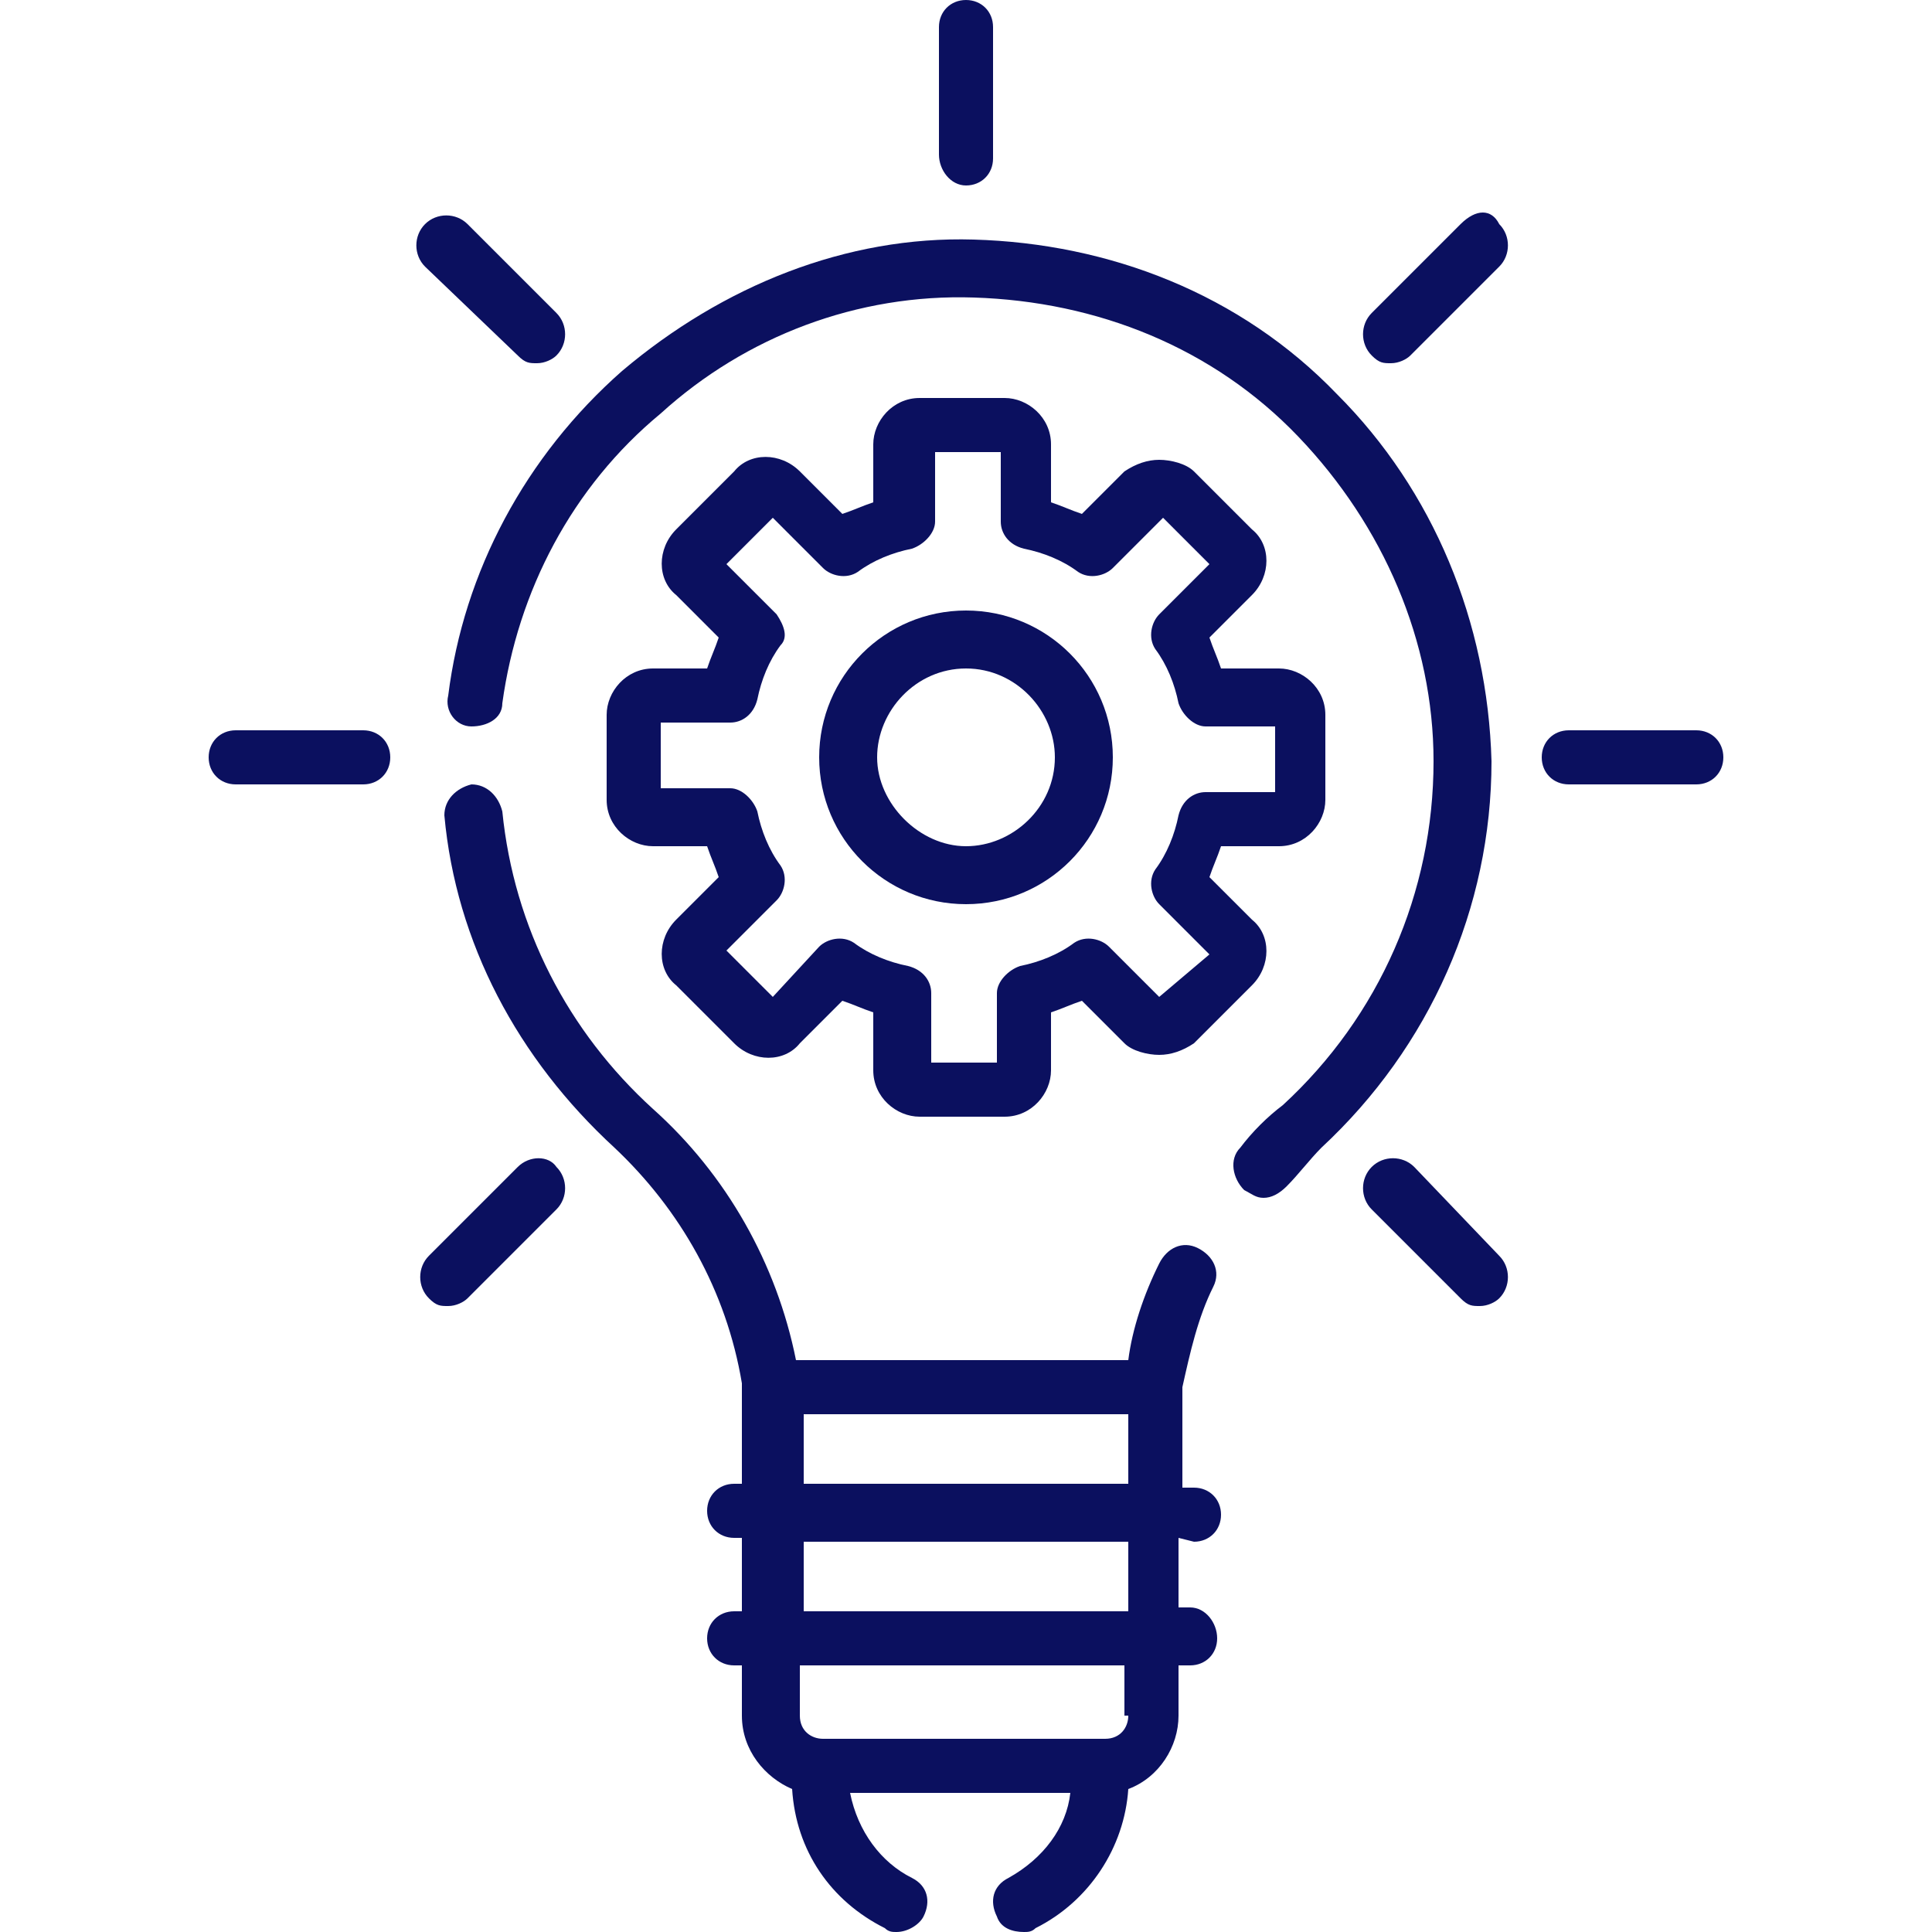
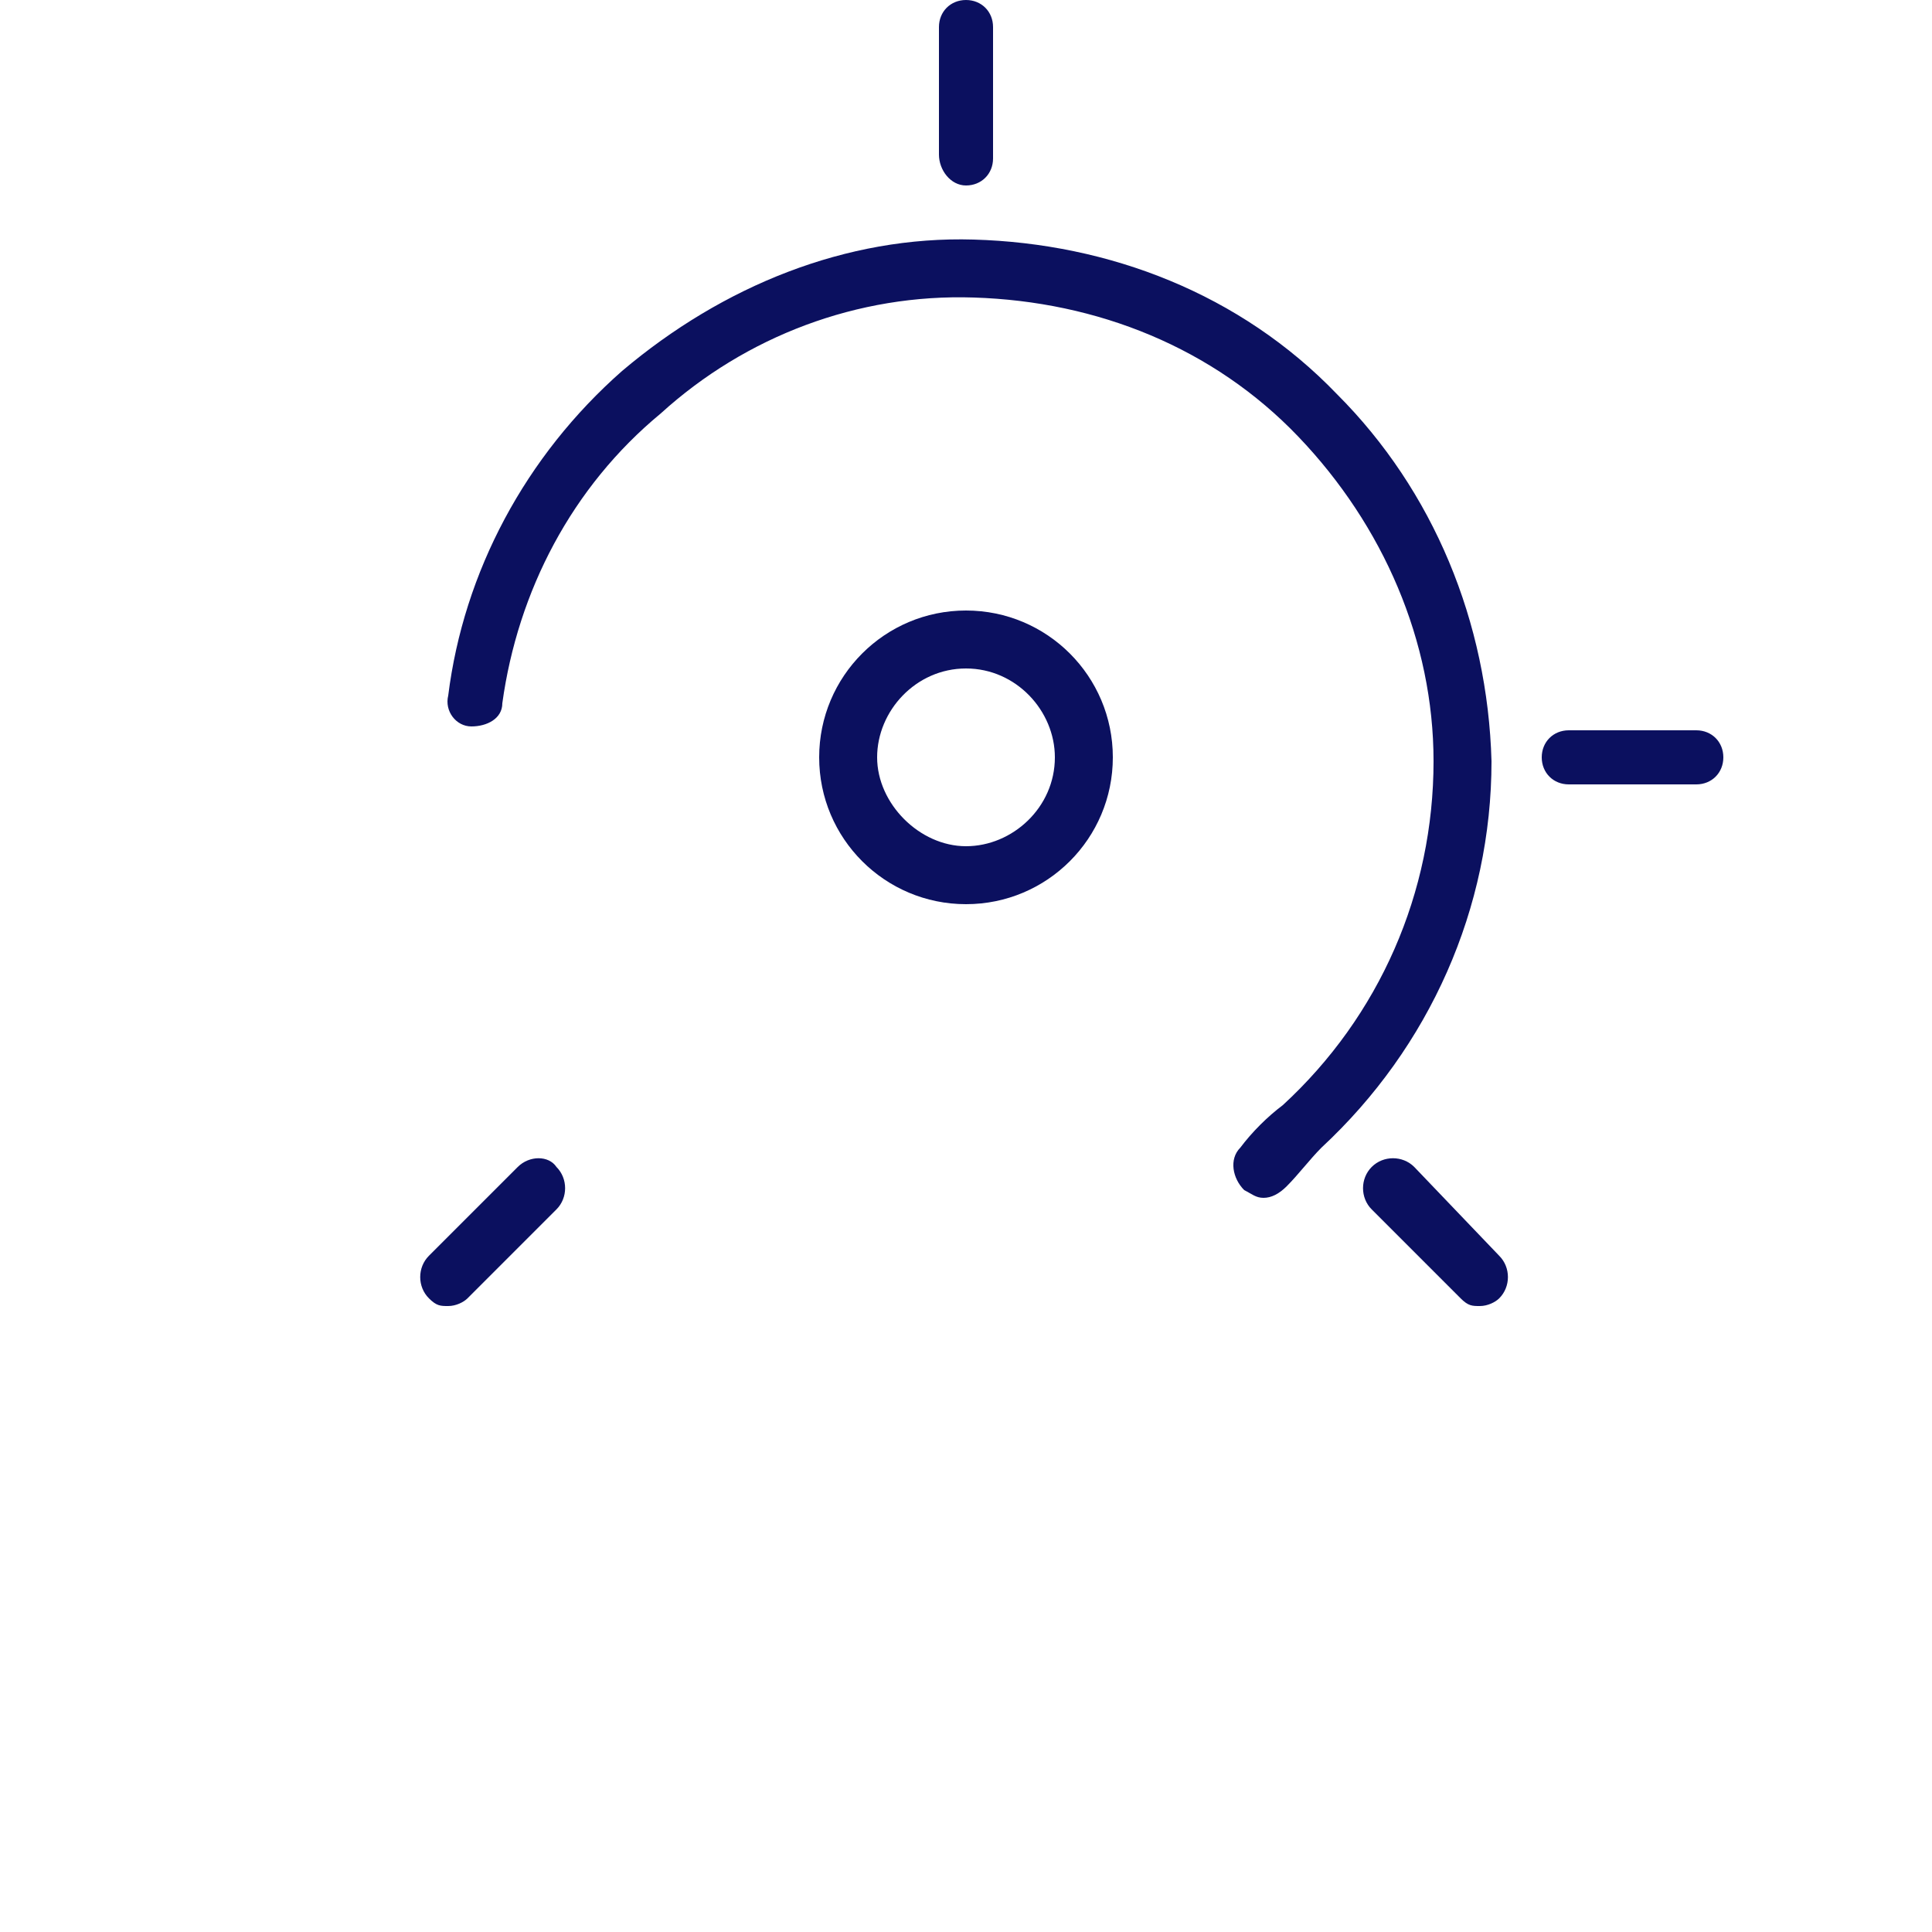
<svg xmlns="http://www.w3.org/2000/svg" version="1.1" id="Capa_1" x="0px" y="0px" viewBox="0 0 50 50" style="enable-background:new 0 0 50 50;" xml:space="preserve">
  <style type="text/css"> .st0{fill:#0B105F;} </style>
  <g id="_x31_3_idea_2_">
    <path class="st0" d="M25,4.8c0.4,0,0.7-0.3,0.7-0.7V0.7C25.7,0.3,25.4,0,25,0s-0.7,0.3-0.7,0.7V4C24.3,4.4,24.6,4.8,25,4.8z" />
-     <path class="st0" d="M37.8,5.8l-2.3,2.3c-0.3,0.3-0.3,0.8,0,1.1c0.2,0.2,0.3,0.2,0.5,0.2s0.4-0.1,0.5-0.2l2.3-2.3 c0.3-0.3,0.3-0.8,0-1.1C38.6,5.4,38.2,5.4,37.8,5.8L37.8,5.8z" />
    <path class="st0" d="M13.4,30.2l-2.3,2.3c-0.3,0.3-0.3,0.8,0,1.1c0.2,0.2,0.3,0.2,0.5,0.2s0.4-0.1,0.5-0.2l2.3-2.3 c0.3-0.3,0.3-0.8,0-1.1C14.2,29.9,13.7,29.9,13.4,30.2z" />
-     <path class="st0" d="M13.4,9.2c0.2,0.2,0.3,0.2,0.5,0.2s0.4-0.1,0.5-0.2c0.3-0.3,0.3-0.8,0-1.1l-2.3-2.3c-0.3-0.3-0.8-0.3-1.1,0 s-0.3,0.8,0,1.1L13.4,9.2z" />
    <path class="st0" d="M36.6,30.2c-0.3-0.3-0.8-0.3-1.1,0s-0.3,0.8,0,1.1l2.3,2.3c0.2,0.2,0.3,0.2,0.5,0.2s0.4-0.1,0.5-0.2 c0.3-0.3,0.3-0.8,0-1.1L36.6,30.2z" />
-     <path class="st0" d="M9.4,18.9H6.1c-0.4,0-0.7,0.3-0.7,0.7s0.3,0.7,0.7,0.7h3.3c0.4,0,0.7-0.3,0.7-0.7C10.1,19.2,9.8,18.9,9.4,18.9 z" />
    <path class="st0" d="M43.9,18.9h-3.3c-0.4,0-0.7,0.3-0.7,0.7s0.3,0.7,0.7,0.7h3.3c0.4,0,0.7-0.3,0.7-0.7S44.3,18.9,43.9,18.9z" />
-     <path class="st0" d="M30.9,39.9c0.4,0,0.7-0.3,0.7-0.7s-0.3-0.7-0.7-0.7h-0.3V36v-0.1c0.2-0.9,0.4-1.8,0.8-2.6c0.2-0.4,0-0.8-0.4-1 s-0.8,0-1,0.4c-0.4,0.8-0.7,1.7-0.8,2.5h-8.6c-0.5-2.5-1.8-4.8-3.7-6.5c-2.2-2-3.6-4.7-3.9-7.7c-0.1-0.4-0.4-0.7-0.8-0.7 c-0.4,0.1-0.7,0.4-0.7,0.8c0.3,3.3,1.9,6.3,4.4,8.6c1.7,1.6,2.9,3.7,3.3,6.1v0.1v2.5H19c-0.4,0-0.7,0.3-0.7,0.7s0.3,0.7,0.7,0.7 h0.2v1.9H19c-0.4,0-0.7,0.3-0.7,0.7s0.3,0.7,0.7,0.7h0.2v1.3c0,0.9,0.6,1.6,1.3,1.9c0.1,1.6,1,2.9,2.4,3.6C23,50,23.1,50,23.2,50 c0.3,0,0.6-0.2,0.7-0.4c0.2-0.4,0.1-0.8-0.3-1c-0.8-0.4-1.4-1.2-1.6-2.2h5.7c-0.1,0.9-0.7,1.7-1.6,2.2c-0.4,0.2-0.5,0.6-0.3,1 c0.1,0.3,0.4,0.4,0.7,0.4c0.1,0,0.2,0,0.3-0.1c1.4-0.7,2.3-2.1,2.4-3.6c0.8-0.3,1.3-1.1,1.3-1.9v-1.3h0.3c0.4,0,0.7-0.3,0.7-0.7 s-0.3-0.8-0.7-0.8h-0.3v-1.8L30.9,39.9L30.9,39.9z M20.8,36.6h8.4v1.8h-8.4V36.6z M29.2,44.4c0,0.3-0.2,0.6-0.6,0.6h-7.3 c-0.3,0-0.6-0.2-0.6-0.6v-1.3h8.4v1.3H29.2z M29.2,41.7h-8.4v-1.8h8.4V41.7z" />
    <path class="st0" d="M25,23.4c2.1,0,3.8-1.7,3.8-3.8s-1.7-3.8-3.8-3.8s-3.8,1.7-3.8,3.8S22.9,23.4,25,23.4z M25,17.3 c1.3,0,2.3,1.1,2.3,2.3c0,1.3-1.1,2.3-2.3,2.3s-2.3-1.1-2.3-2.3S23.7,17.3,25,17.3z" />
-     <path class="st0" d="M16.9,17.3c-0.7,0-1.2,0.6-1.2,1.2v2.2c0,0.7,0.6,1.2,1.2,1.2h1.4c0.1,0.3,0.2,0.5,0.3,0.8l-1.1,1.1 c-0.5,0.5-0.5,1.3,0,1.7L19,27c0.5,0.5,1.3,0.5,1.7,0l1.1-1.1c0.3,0.1,0.5,0.2,0.8,0.3v1.5c0,0.7,0.6,1.2,1.2,1.2H26 c0.7,0,1.2-0.6,1.2-1.2v-1.5c0.3-0.1,0.5-0.2,0.8-0.3l1.1,1.1c0.2,0.2,0.6,0.3,0.9,0.3s0.6-0.1,0.9-0.3l1.5-1.5 c0.5-0.5,0.5-1.3,0-1.7l-1.1-1.1c0.1-0.3,0.2-0.5,0.3-0.8h1.5c0.7,0,1.2-0.6,1.2-1.2v-2.2c0-0.7-0.6-1.2-1.2-1.2h-1.5 c-0.1-0.3-0.2-0.5-0.3-0.8l1.1-1.1c0.5-0.5,0.5-1.3,0-1.7l-1.5-1.5c-0.2-0.2-0.6-0.3-0.9-0.3s-0.6,0.1-0.9,0.3L28,13.3 c-0.3-0.1-0.5-0.2-0.8-0.3v-1.5c0-0.7-0.6-1.2-1.2-1.2h-2.2c-0.7,0-1.2,0.6-1.2,1.2V13c-0.3,0.1-0.5,0.2-0.8,0.3l-1.1-1.1 c-0.5-0.5-1.3-0.5-1.7,0l-1.5,1.5c-0.5,0.5-0.5,1.3,0,1.7l1.1,1.1c-0.1,0.3-0.2,0.5-0.3,0.8H16.9L16.9,17.3z M20.1,15.9l-1.3-1.3 l1.2-1.2l1.3,1.3c0.2,0.2,0.6,0.3,0.9,0.1c0.4-0.3,0.9-0.5,1.4-0.6c0.3-0.1,0.6-0.4,0.6-0.7v-1.8h1.7v1.8c0,0.3,0.2,0.6,0.6,0.7 c0.5,0.1,1,0.3,1.4,0.6c0.3,0.2,0.7,0.1,0.9-0.1l1.3-1.3l1.2,1.2L30,15.9c-0.2,0.2-0.3,0.6-0.1,0.9c0.3,0.4,0.5,0.9,0.6,1.4 c0.1,0.3,0.4,0.6,0.7,0.6H33v1.7h-1.8c-0.3,0-0.6,0.2-0.7,0.6c-0.1,0.5-0.3,1-0.6,1.4c-0.2,0.3-0.1,0.7,0.1,0.9l1.3,1.3L30,25.8 l-1.3-1.3c-0.2-0.2-0.6-0.3-0.9-0.1c-0.4,0.3-0.9,0.5-1.4,0.6c-0.3,0.1-0.6,0.4-0.6,0.7v1.8h-1.7v-1.8c0-0.3-0.2-0.6-0.6-0.7 c-0.5-0.1-1-0.3-1.4-0.6c-0.3-0.2-0.7-0.1-0.9,0.1L20,25.8l-1.2-1.2l1.3-1.3c0.2-0.2,0.3-0.6,0.1-0.9c-0.3-0.4-0.5-0.9-0.6-1.4 c-0.1-0.3-0.4-0.6-0.7-0.6h-1.8v-1.7h1.8c0.3,0,0.6-0.2,0.7-0.6c0.1-0.5,0.3-1,0.6-1.4C20.4,16.5,20.3,16.2,20.1,15.9L20.1,15.9z" />
    <path class="st0" d="M34.6,10.2c-2.5-2.6-5.9-3.9-9.4-4c-3.3-0.1-6.5,1.2-9.1,3.4c-2.5,2.2-4.1,5.2-4.5,8.4 c-0.1,0.4,0.2,0.8,0.6,0.8s0.8-0.2,0.8-0.6c0.4-2.9,1.8-5.6,4.1-7.5c2.2-2,5.1-3.1,8.1-3c3.2,0.1,6.2,1.3,8.4,3.6s3.5,5.3,3.5,8.4 c0,3.4-1.4,6.6-3.9,8.9c-0.4,0.3-0.8,0.7-1.1,1.1c-0.3,0.3-0.2,0.8,0.1,1.1c0.2,0.1,0.3,0.2,0.5,0.2s0.4-0.1,0.6-0.3 c0.3-0.3,0.6-0.7,0.9-1c2.8-2.6,4.4-6.2,4.4-10C38.5,16.1,37.1,12.7,34.6,10.2L34.6,10.2z" />
  </g>
</svg>